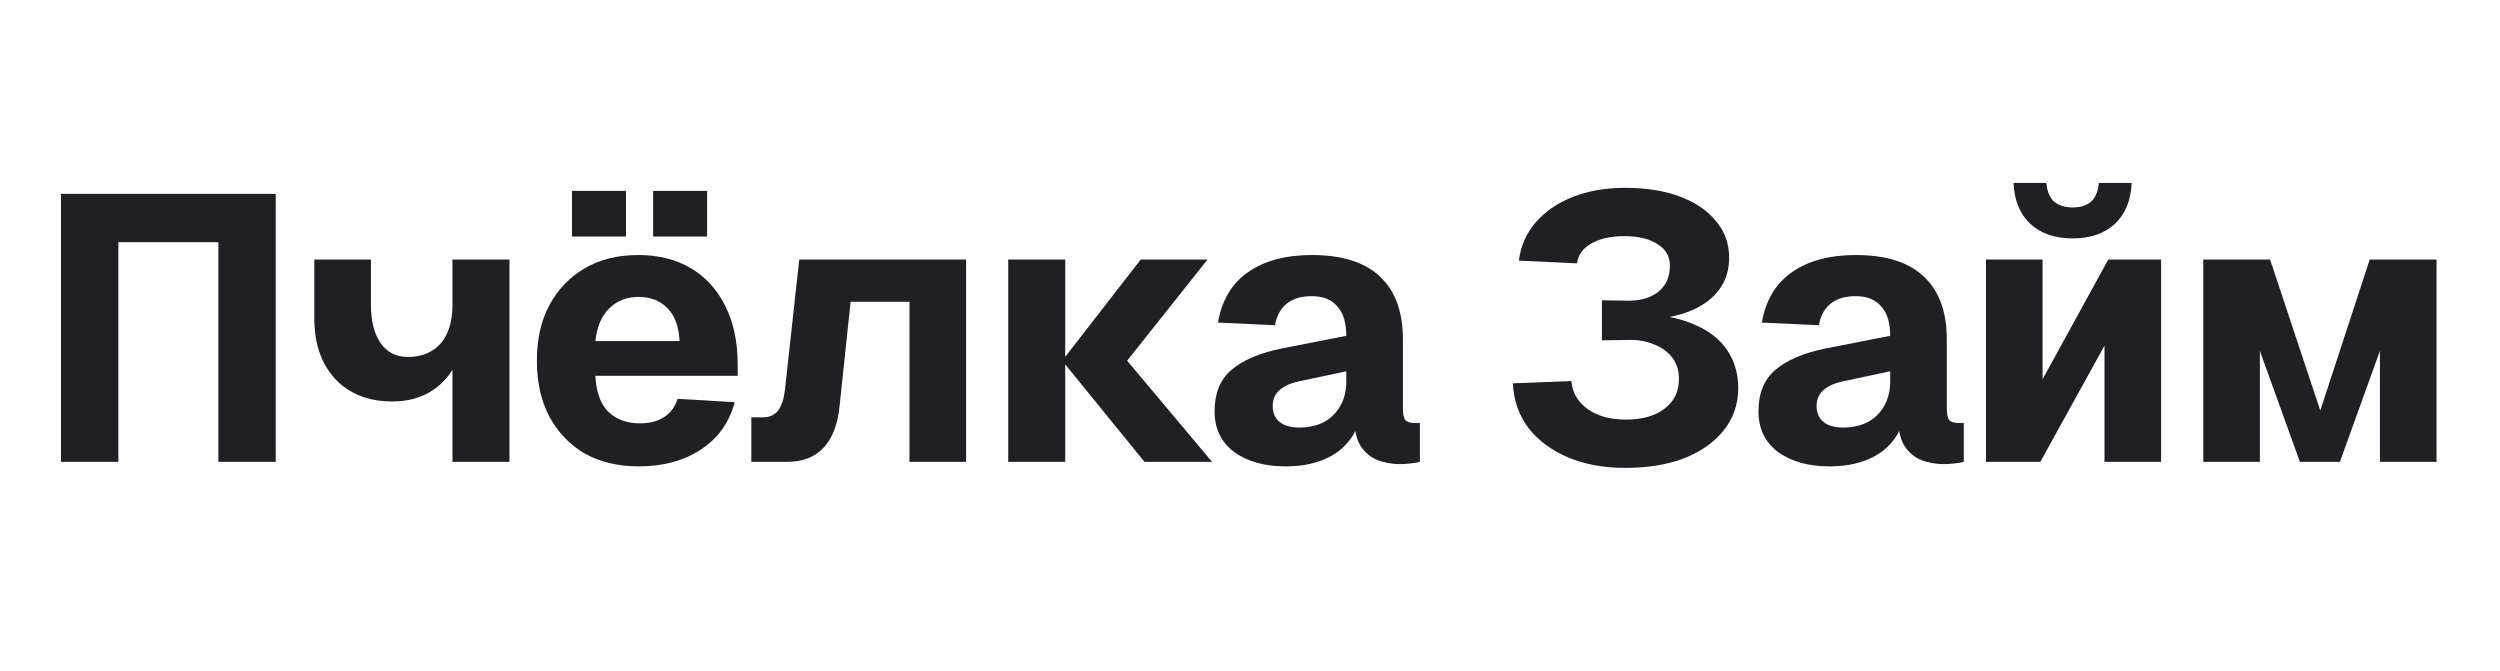
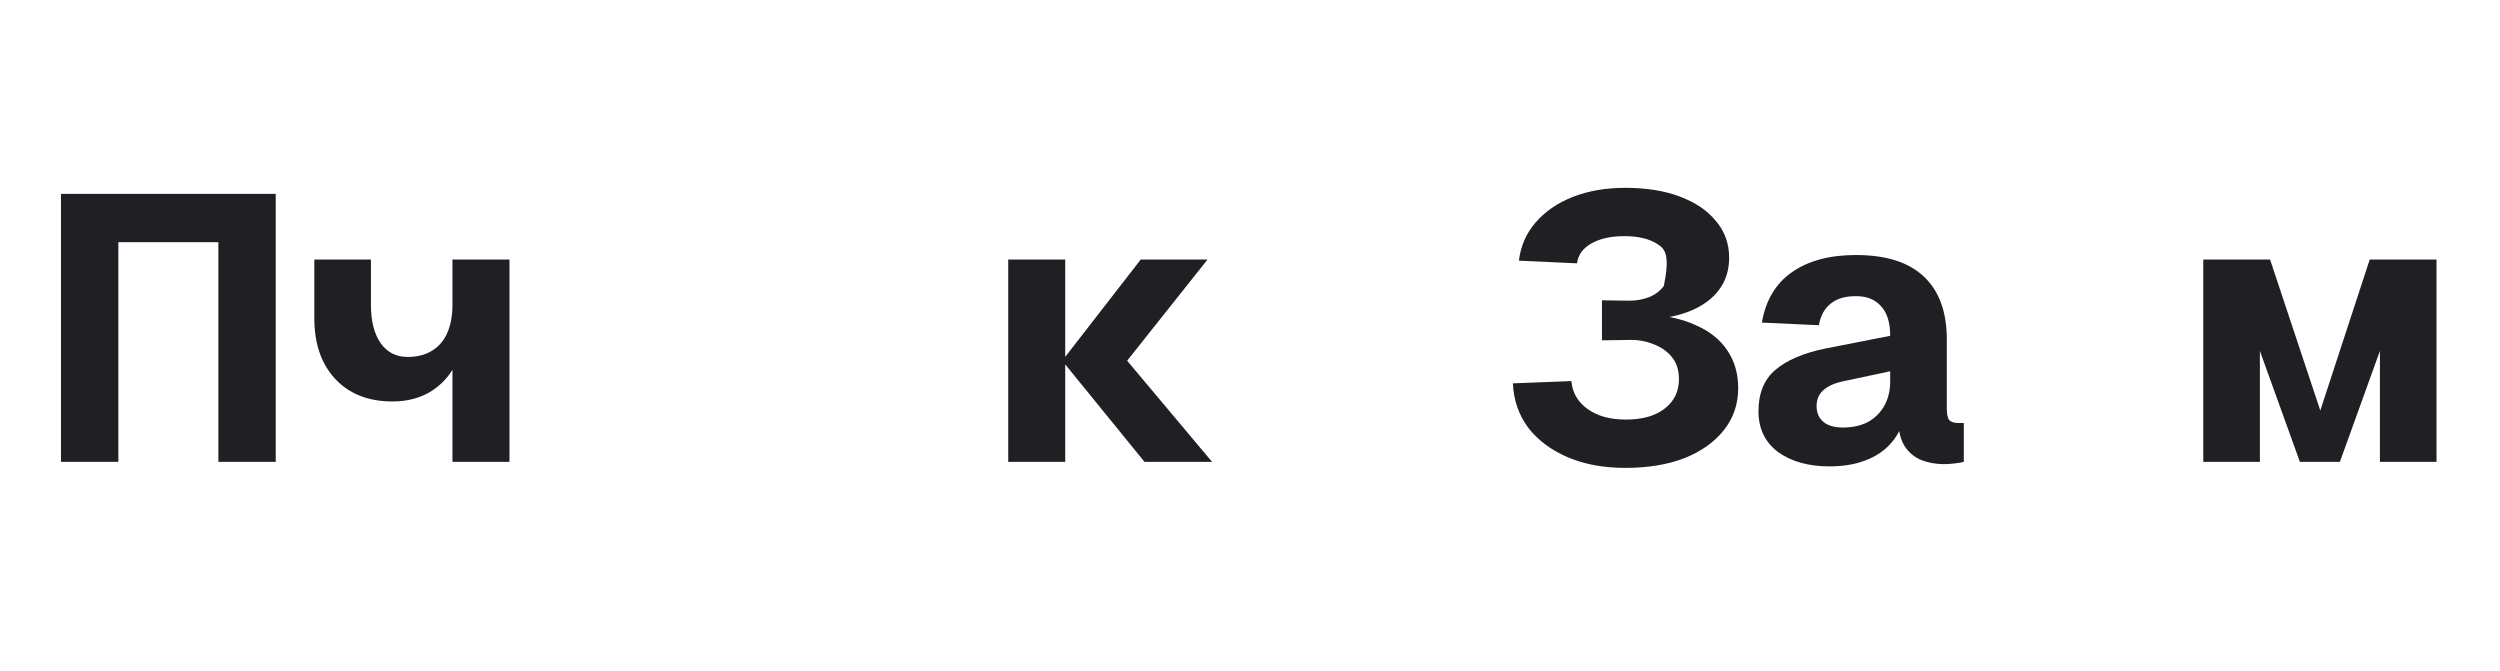
<svg xmlns="http://www.w3.org/2000/svg" width="123" height="33" viewBox="0 0 123 33" fill="none">
  <path d="M3 22.723V9.539H13.566V22.723H10.744V11.915H5.823V22.723H3Z" fill="#201F24" />
  <path d="M22.261 22.723V17.208L22.763 16.502C22.738 17.134 22.571 17.697 22.261 18.192C21.964 18.675 21.562 19.059 21.054 19.344C20.547 19.616 19.965 19.752 19.309 19.752C18.133 19.752 17.198 19.387 16.505 18.657C15.811 17.914 15.465 16.917 15.465 15.667V12.77H18.25V14.998C18.25 15.803 18.411 16.434 18.733 16.892C19.055 17.338 19.494 17.561 20.052 17.561C20.522 17.561 20.918 17.462 21.24 17.264C21.574 17.066 21.828 16.775 22.001 16.391C22.175 15.995 22.261 15.53 22.261 14.998V12.77H25.066V22.723H22.261Z" fill="#201F24" />
-   <path d="M31.429 22.946C30.414 22.946 29.529 22.736 28.773 22.315C28.031 21.882 27.449 21.275 27.028 20.495C26.619 19.715 26.415 18.799 26.415 17.747C26.415 16.694 26.619 15.784 27.028 15.017C27.449 14.237 28.031 13.63 28.773 13.197C29.516 12.764 30.395 12.547 31.41 12.547C32.401 12.547 33.261 12.764 33.992 13.197C34.722 13.63 35.285 14.249 35.682 15.054C36.09 15.859 36.294 16.818 36.294 17.932V18.489H29.293C29.331 19.282 29.541 19.87 29.925 20.254C30.321 20.637 30.841 20.829 31.485 20.829C31.955 20.829 32.345 20.73 32.655 20.532C32.977 20.334 33.206 20.031 33.342 19.622L36.146 19.789C35.886 20.78 35.335 21.553 34.493 22.111C33.651 22.668 32.63 22.946 31.429 22.946ZM29.293 16.781H33.435C33.398 16.05 33.193 15.506 32.822 15.147C32.463 14.788 31.992 14.608 31.41 14.608C30.829 14.608 30.346 14.8 29.962 15.184C29.591 15.555 29.368 16.088 29.293 16.781ZM28.142 11.637V9.39H30.798V11.637H28.142ZM32.135 11.637V9.39H34.79V11.637H32.135Z" fill="#201F24" />
-   <path d="M36.965 22.723V20.532H37.541C37.862 20.532 38.11 20.421 38.283 20.198C38.457 19.963 38.568 19.628 38.618 19.195L39.323 12.77H47.531V22.723H44.746V14.85H41.849L41.31 19.956C41.224 20.86 40.964 21.547 40.53 22.018C40.097 22.488 39.497 22.723 38.729 22.723H36.965Z" fill="#201F24" />
  <path d="M56.309 22.723L52.261 17.747H55.455L59.633 22.723H56.309ZM49.605 22.723V12.77H52.409V22.723H49.605ZM52.261 17.747L56.123 12.77H59.41L55.455 17.747H52.261Z" fill="#201F24" />
-   <path d="M63.248 22.946C62.221 22.946 61.379 22.711 60.723 22.241C60.079 21.758 59.757 21.089 59.757 20.235C59.757 19.356 60.03 18.681 60.574 18.211C61.132 17.728 61.949 17.375 63.026 17.152L66.238 16.521C66.238 15.877 66.09 15.394 65.793 15.072C65.508 14.738 65.093 14.571 64.549 14.571C64.016 14.571 63.601 14.695 63.304 14.943C63.007 15.178 62.815 15.53 62.729 16.001L59.925 15.871C60.11 14.781 60.599 13.958 61.392 13.401C62.196 12.832 63.248 12.547 64.549 12.547C66.034 12.547 67.148 12.9 67.891 13.605C68.646 14.311 69.024 15.345 69.024 16.707V20.105C69.024 20.39 69.067 20.582 69.154 20.681C69.253 20.767 69.395 20.811 69.581 20.811H69.859V22.723C69.773 22.748 69.63 22.773 69.432 22.798C69.247 22.822 69.061 22.835 68.875 22.835C68.479 22.835 68.108 22.767 67.761 22.631C67.427 22.494 67.154 22.265 66.944 21.944C66.734 21.609 66.628 21.139 66.628 20.532L66.87 20.718C66.746 21.163 66.523 21.553 66.201 21.888C65.892 22.222 65.483 22.482 64.976 22.668C64.48 22.853 63.905 22.946 63.248 22.946ZM63.917 21.034C64.375 21.034 64.778 20.947 65.124 20.773C65.471 20.588 65.743 20.322 65.941 19.975C66.139 19.628 66.238 19.22 66.238 18.749V18.267L63.973 18.749C63.527 18.836 63.187 18.985 62.951 19.195C62.729 19.393 62.617 19.653 62.617 19.975C62.617 20.309 62.729 20.569 62.951 20.755C63.174 20.941 63.496 21.034 63.917 21.034Z" fill="#201F24" />
-   <path d="M79.967 23.02C78.902 23.02 77.962 22.847 77.144 22.501C76.327 22.154 75.677 21.671 75.195 21.052C74.724 20.421 74.47 19.69 74.433 18.861L77.312 18.749C77.361 19.319 77.627 19.777 78.11 20.124C78.593 20.47 79.218 20.643 79.986 20.643C80.803 20.643 81.44 20.464 81.898 20.105C82.369 19.746 82.604 19.263 82.604 18.657C82.604 18.211 82.487 17.846 82.251 17.561C82.016 17.276 81.713 17.066 81.341 16.93C80.97 16.781 80.574 16.713 80.153 16.725L78.816 16.744V14.775L80.153 14.794C80.499 14.794 80.821 14.738 81.118 14.627C81.428 14.503 81.676 14.317 81.861 14.07C82.059 13.81 82.158 13.475 82.158 13.067C82.158 12.609 81.954 12.256 81.546 12.008C81.149 11.748 80.605 11.618 79.911 11.618C79.243 11.618 78.698 11.742 78.277 11.99C77.869 12.225 77.64 12.547 77.59 12.956L74.73 12.825C74.817 12.107 75.089 11.482 75.547 10.95C76.018 10.405 76.631 9.984 77.386 9.687C78.141 9.39 79.001 9.241 79.967 9.241C80.995 9.241 81.886 9.384 82.641 9.669C83.409 9.953 84.003 10.356 84.424 10.876C84.857 11.383 85.074 11.984 85.074 12.677C85.074 13.284 84.913 13.803 84.591 14.237C84.282 14.67 83.823 15.017 83.217 15.277C82.623 15.524 81.898 15.679 81.044 15.741L81.081 15.462C82.022 15.524 82.821 15.71 83.477 16.02C84.145 16.317 84.653 16.731 85 17.264C85.346 17.784 85.52 18.396 85.52 19.102C85.52 19.882 85.284 20.569 84.814 21.163C84.356 21.745 83.712 22.203 82.883 22.538C82.053 22.86 81.081 23.02 79.967 23.02Z" fill="#201F24" />
+   <path d="M79.967 23.02C78.902 23.02 77.962 22.847 77.144 22.501C76.327 22.154 75.677 21.671 75.195 21.052C74.724 20.421 74.47 19.69 74.433 18.861L77.312 18.749C77.361 19.319 77.627 19.777 78.11 20.124C78.593 20.47 79.218 20.643 79.986 20.643C80.803 20.643 81.44 20.464 81.898 20.105C82.369 19.746 82.604 19.263 82.604 18.657C82.604 18.211 82.487 17.846 82.251 17.561C82.016 17.276 81.713 17.066 81.341 16.93C80.97 16.781 80.574 16.713 80.153 16.725L78.816 16.744V14.775L80.153 14.794C80.499 14.794 80.821 14.738 81.118 14.627C81.428 14.503 81.676 14.317 81.861 14.07C82.158 12.609 81.954 12.256 81.546 12.008C81.149 11.748 80.605 11.618 79.911 11.618C79.243 11.618 78.698 11.742 78.277 11.99C77.869 12.225 77.64 12.547 77.59 12.956L74.73 12.825C74.817 12.107 75.089 11.482 75.547 10.95C76.018 10.405 76.631 9.984 77.386 9.687C78.141 9.39 79.001 9.241 79.967 9.241C80.995 9.241 81.886 9.384 82.641 9.669C83.409 9.953 84.003 10.356 84.424 10.876C84.857 11.383 85.074 11.984 85.074 12.677C85.074 13.284 84.913 13.803 84.591 14.237C84.282 14.67 83.823 15.017 83.217 15.277C82.623 15.524 81.898 15.679 81.044 15.741L81.081 15.462C82.022 15.524 82.821 15.71 83.477 16.02C84.145 16.317 84.653 16.731 85 17.264C85.346 17.784 85.52 18.396 85.52 19.102C85.52 19.882 85.284 20.569 84.814 21.163C84.356 21.745 83.712 22.203 82.883 22.538C82.053 22.86 81.081 23.02 79.967 23.02Z" fill="#201F24" />
  <path d="M90.008 22.946C88.98 22.946 88.138 22.711 87.482 22.241C86.838 21.758 86.517 21.089 86.517 20.235C86.517 19.356 86.789 18.681 87.334 18.211C87.891 17.728 88.708 17.375 89.785 17.152L92.998 16.521C92.998 15.877 92.849 15.394 92.552 15.072C92.267 14.738 91.853 14.571 91.308 14.571C90.775 14.571 90.361 14.695 90.064 14.943C89.766 15.178 89.575 15.53 89.488 16.001L86.684 15.871C86.87 14.781 87.359 13.958 88.151 13.401C88.956 12.832 90.008 12.547 91.308 12.547C92.793 12.547 93.908 12.9 94.65 13.605C95.406 14.311 95.783 15.345 95.783 16.707V20.105C95.783 20.39 95.826 20.582 95.913 20.681C96.012 20.767 96.155 20.811 96.34 20.811H96.619V22.723C96.532 22.748 96.39 22.773 96.192 22.798C96.006 22.822 95.82 22.835 95.635 22.835C95.238 22.835 94.867 22.767 94.52 22.631C94.186 22.494 93.914 22.265 93.703 21.944C93.493 21.609 93.388 21.139 93.388 20.532L93.629 20.718C93.505 21.163 93.282 21.553 92.96 21.888C92.651 22.222 92.242 22.482 91.735 22.668C91.24 22.853 90.664 22.946 90.008 22.946ZM90.676 21.034C91.134 21.034 91.537 20.947 91.883 20.773C92.23 20.588 92.502 20.322 92.701 19.975C92.899 19.628 92.998 19.22 92.998 18.749V18.267L90.732 18.749C90.286 18.836 89.946 18.985 89.711 19.195C89.488 19.393 89.376 19.653 89.376 19.975C89.376 20.309 89.488 20.569 89.711 20.755C89.933 20.941 90.255 21.034 90.676 21.034Z" fill="#201F24" />
-   <path d="M97.71 22.723V12.77H100.495V18.657L103.727 12.77H106.326V22.723H103.541V17.004L100.384 22.723H97.71ZM101.981 11.73C101.114 11.73 100.421 11.495 99.901 11.024C99.381 10.541 99.103 9.867 99.066 9H100.681C100.718 9.421 100.848 9.73 101.071 9.929C101.306 10.114 101.61 10.207 101.981 10.207C102.352 10.207 102.65 10.114 102.872 9.929C103.095 9.73 103.225 9.421 103.262 9H104.878C104.841 9.867 104.562 10.541 104.042 11.024C103.522 11.495 102.835 11.73 101.981 11.73Z" fill="#201F24" />
  <path d="M108.401 22.723V12.77H111.688L114.158 20.198L116.59 12.77H119.877V22.723H117.092V17.264L115.123 22.723H113.155L111.186 17.264V22.723H108.401Z" fill="#201F24" />
</svg>